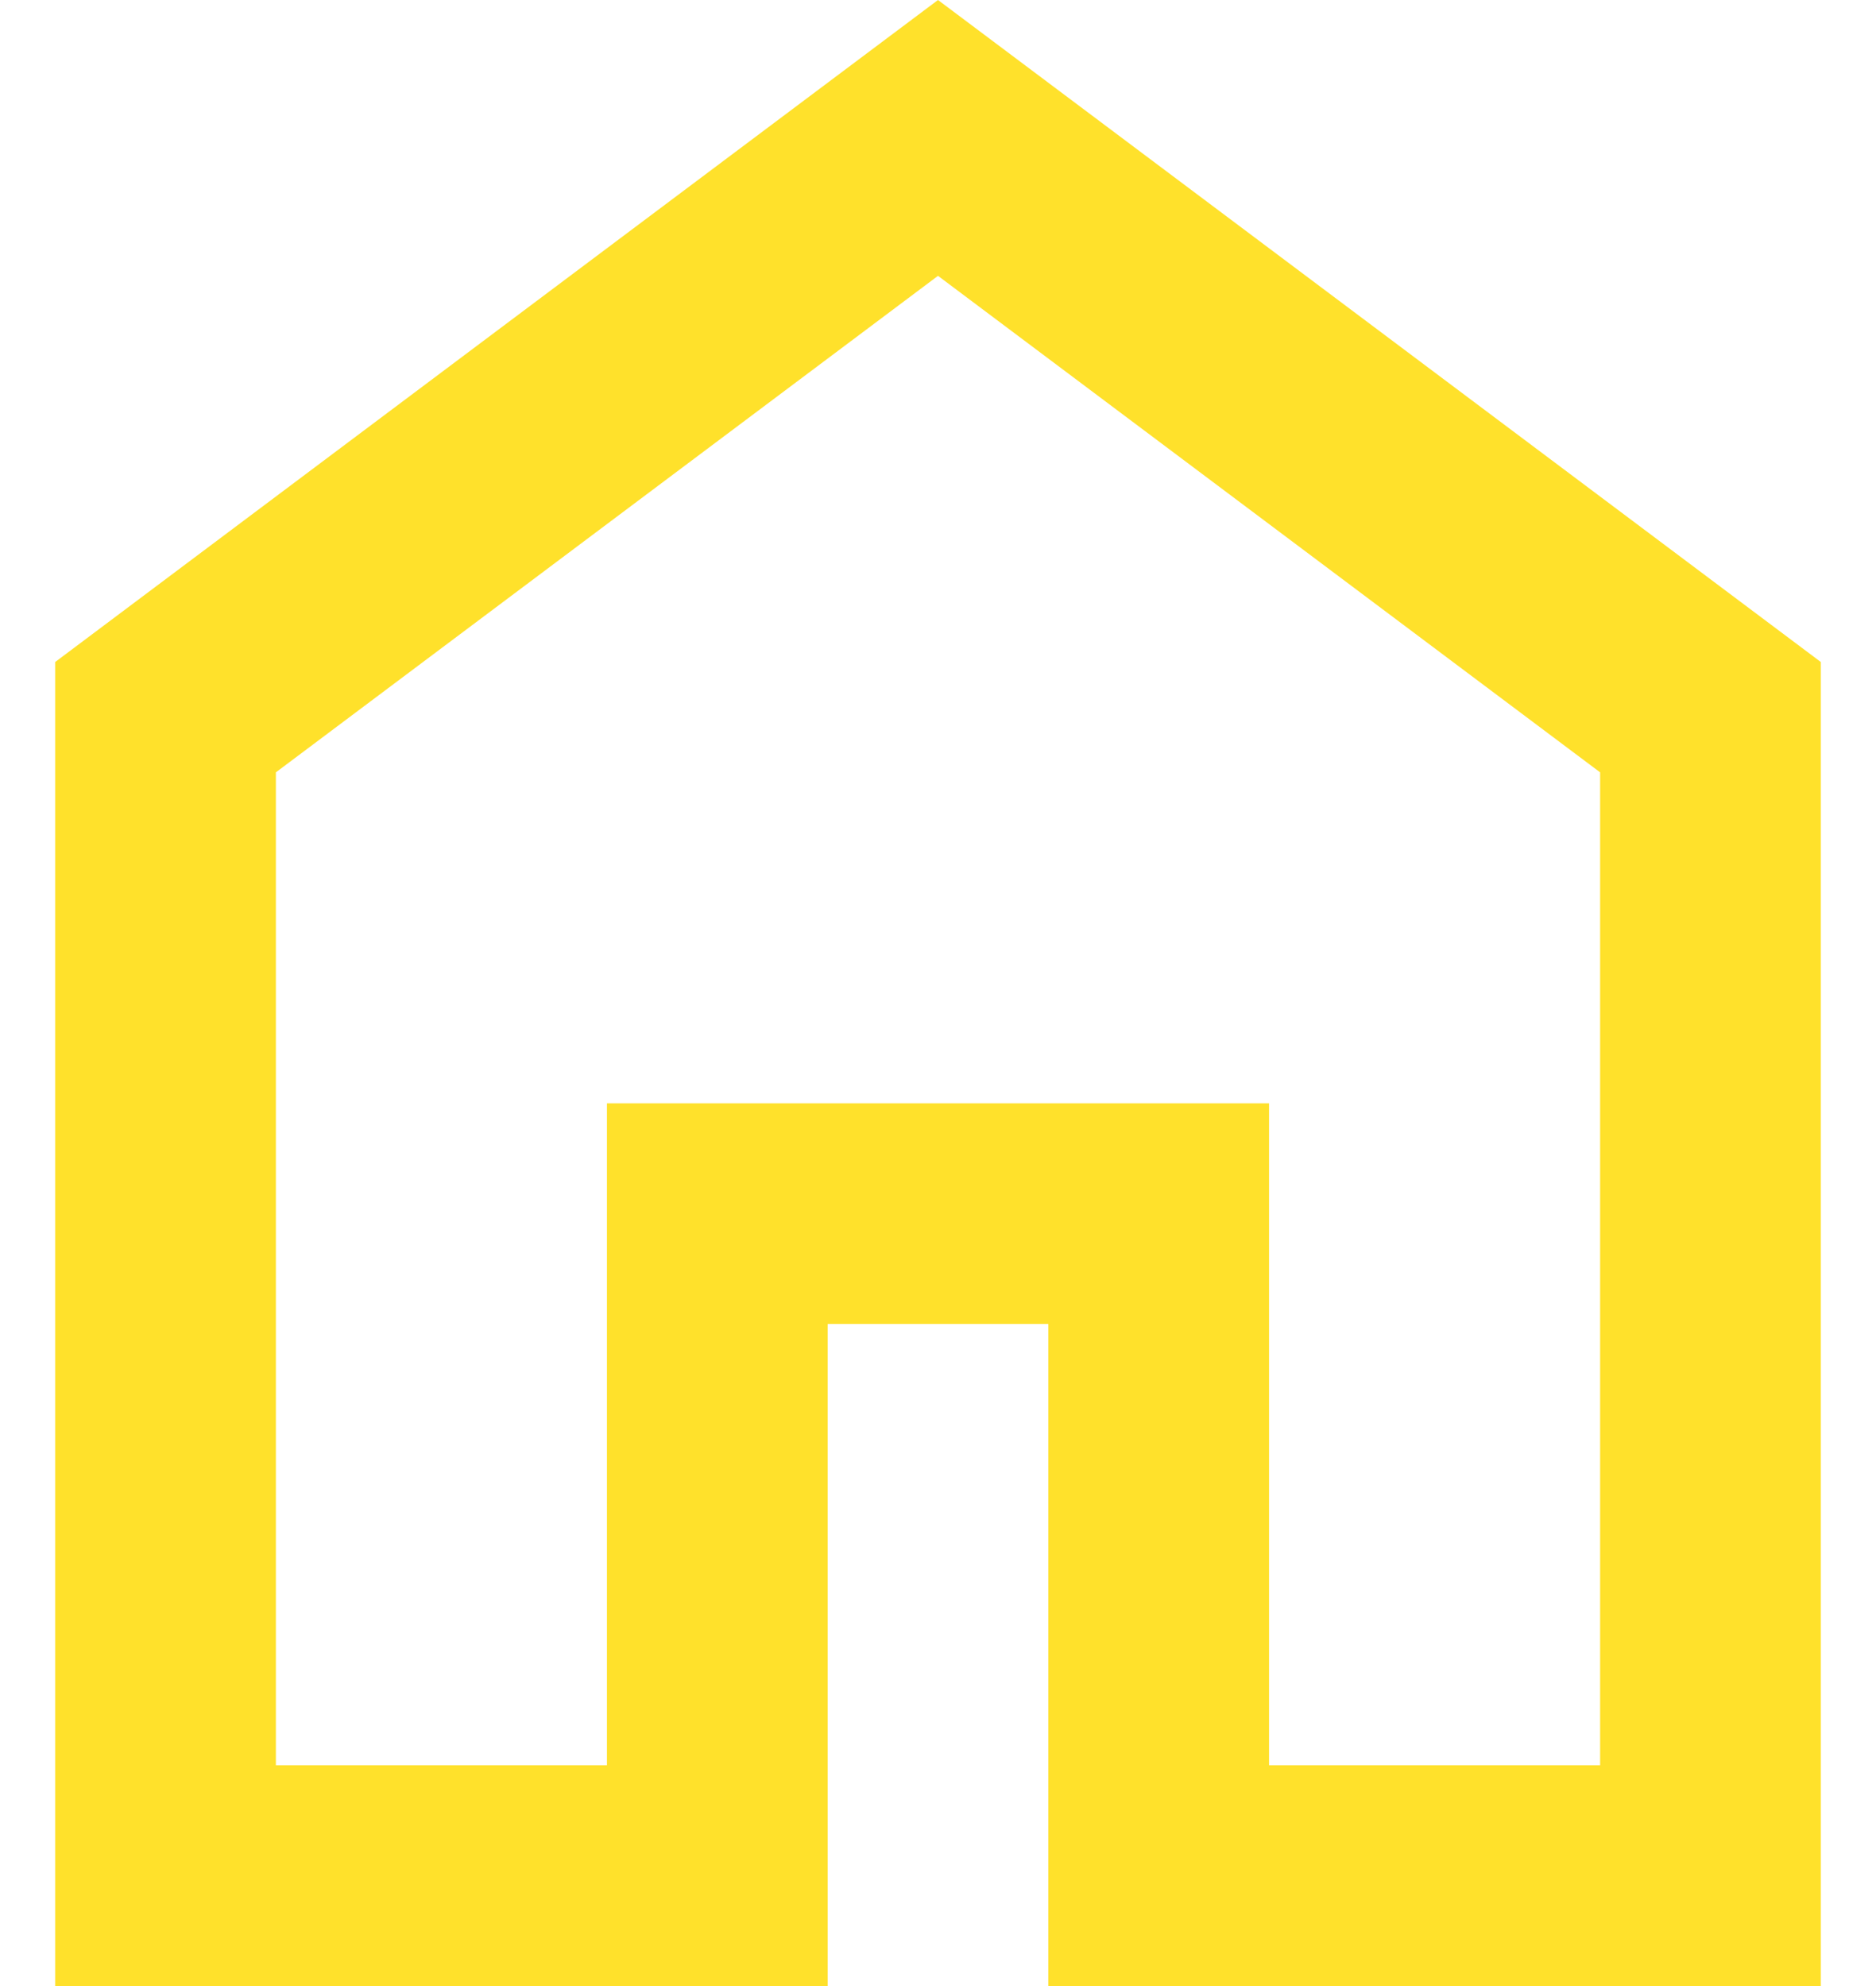
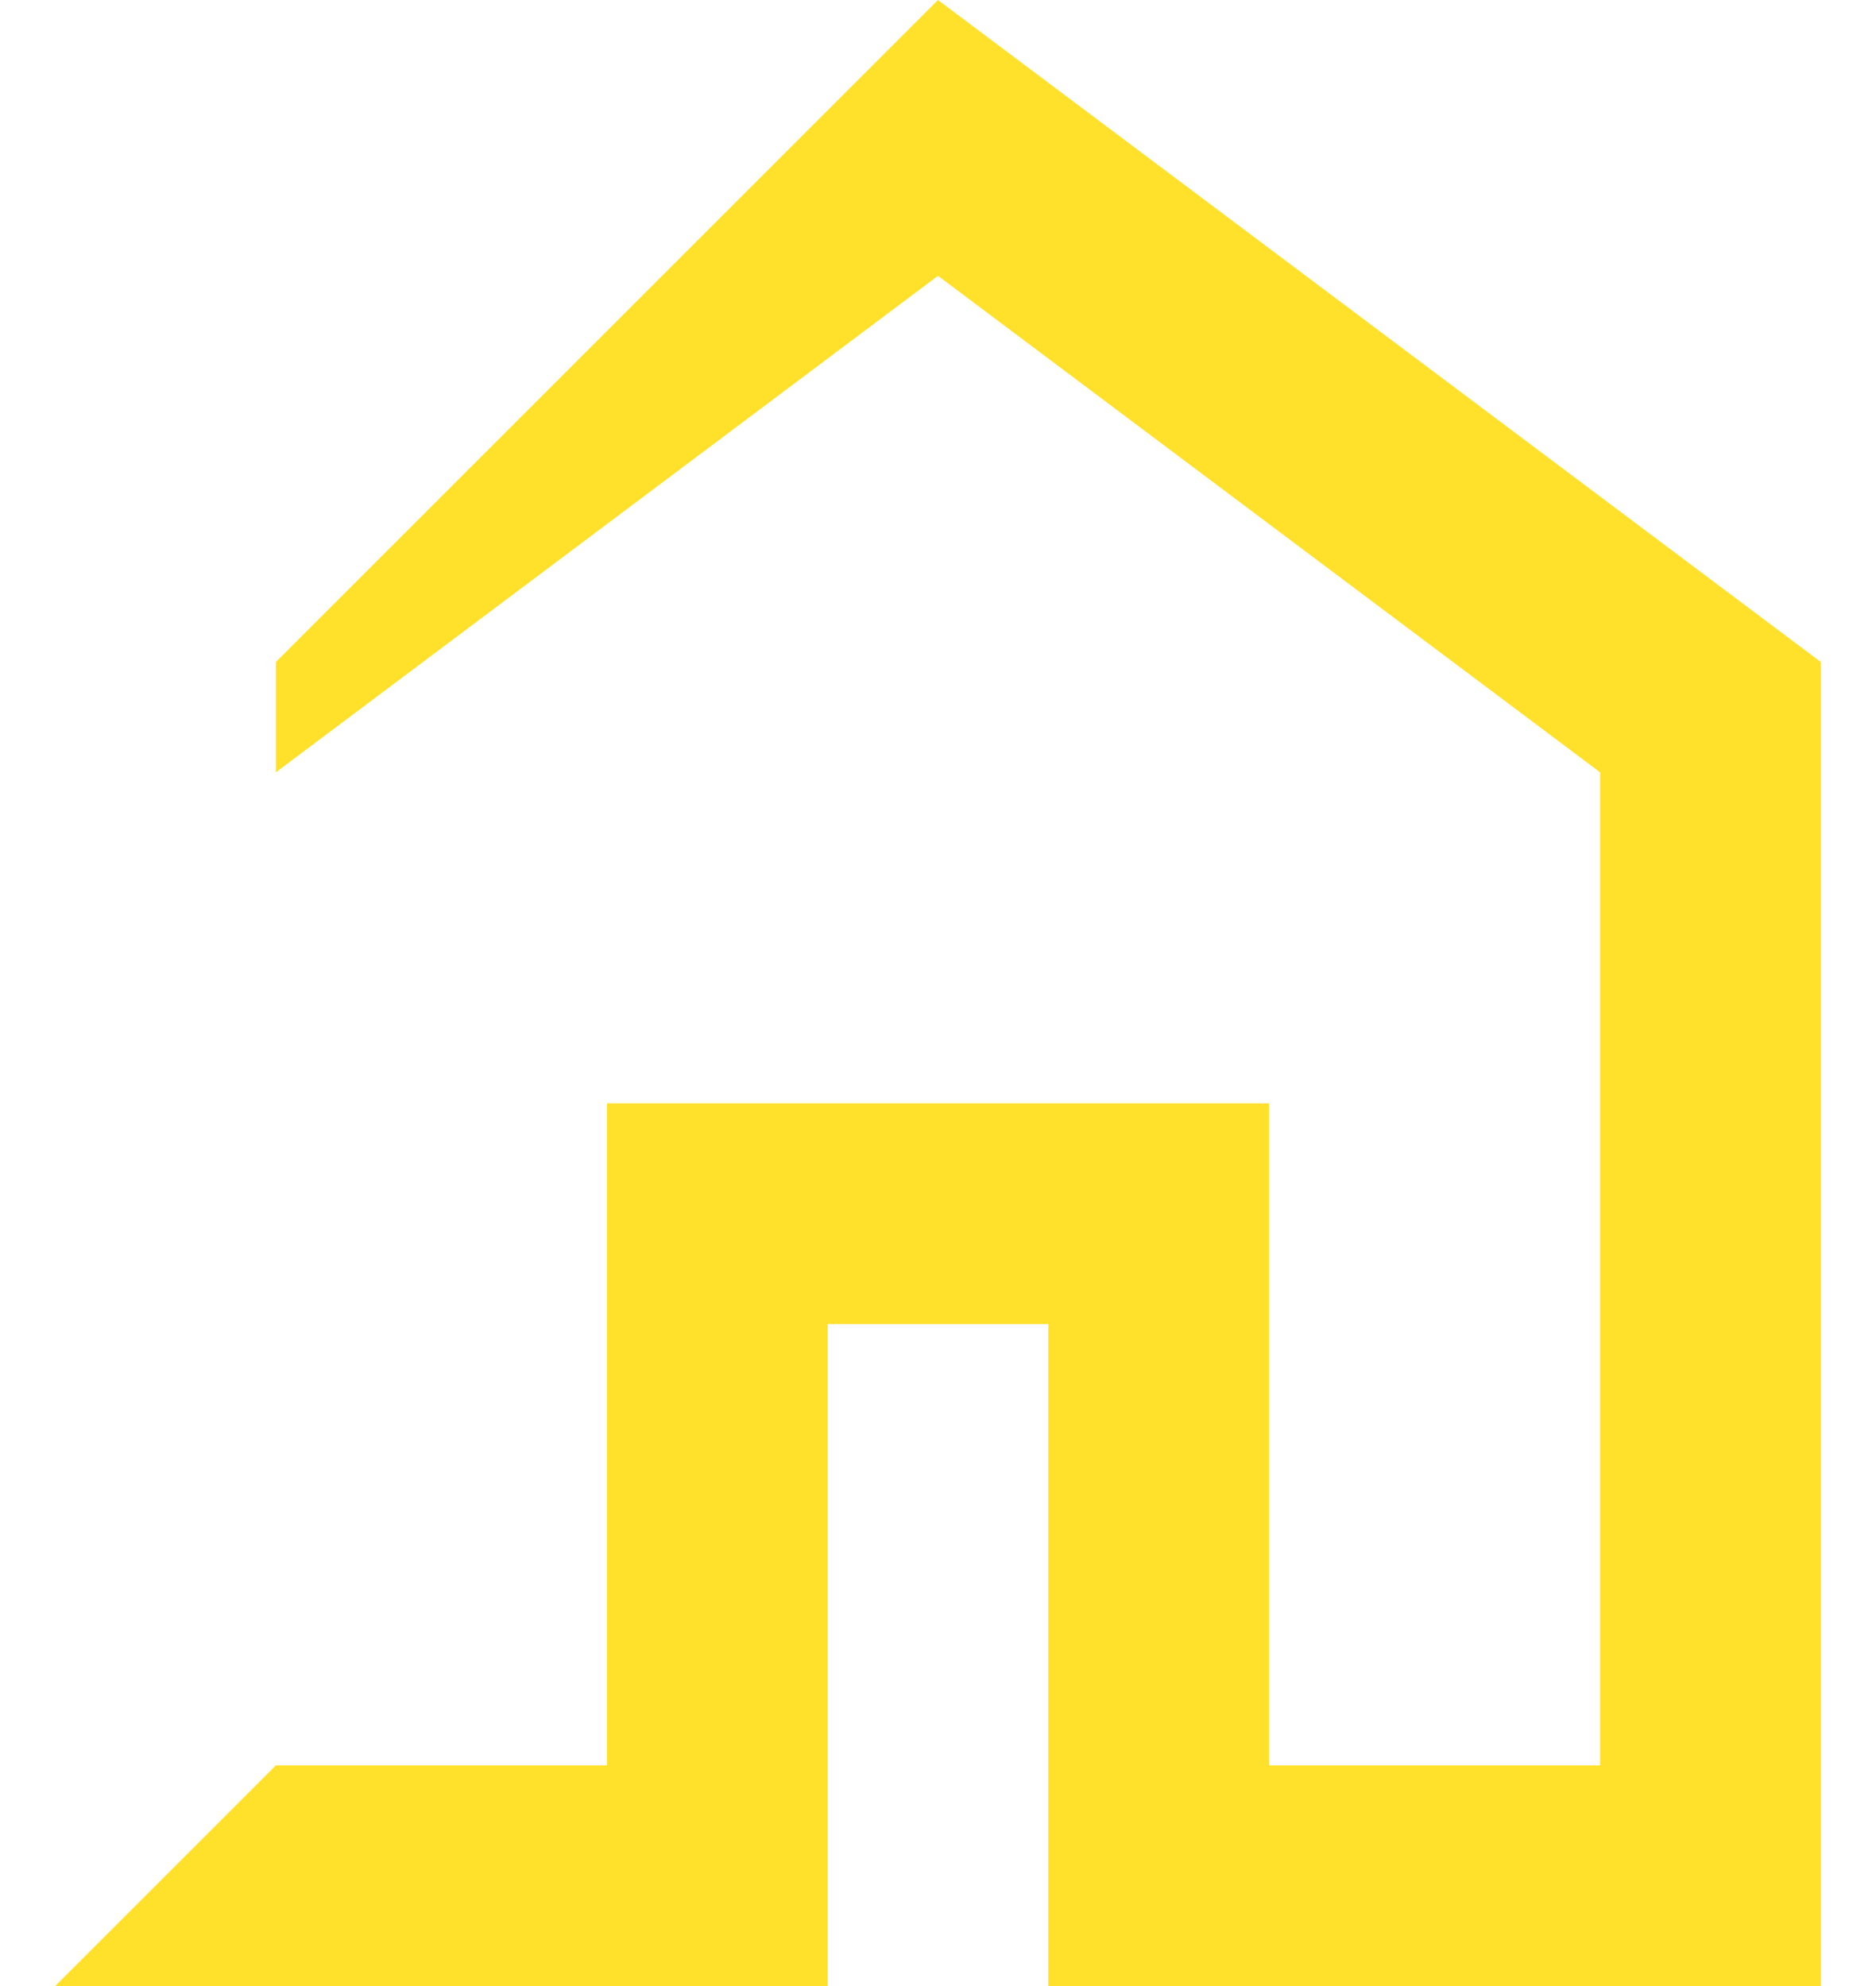
<svg xmlns="http://www.w3.org/2000/svg" width="17" height="18" viewBox="0 0 17 18" fill="none">
-   <path d="M2.5 16H5.5V10H11.5V16H14.5V7L8.5 2.5L2.5 7V16ZM0.5 18V6L8.5 0L16.5 6V18H9.5V12H7.5V18H0.5Z" fill="#FFE12B" />
+   <path d="M2.5 16H5.5V10H11.5V16H14.5V7L8.5 2.5L2.5 7V16ZV6L8.5 0L16.5 6V18H9.5V12H7.5V18H0.5Z" fill="#FFE12B" />
</svg>